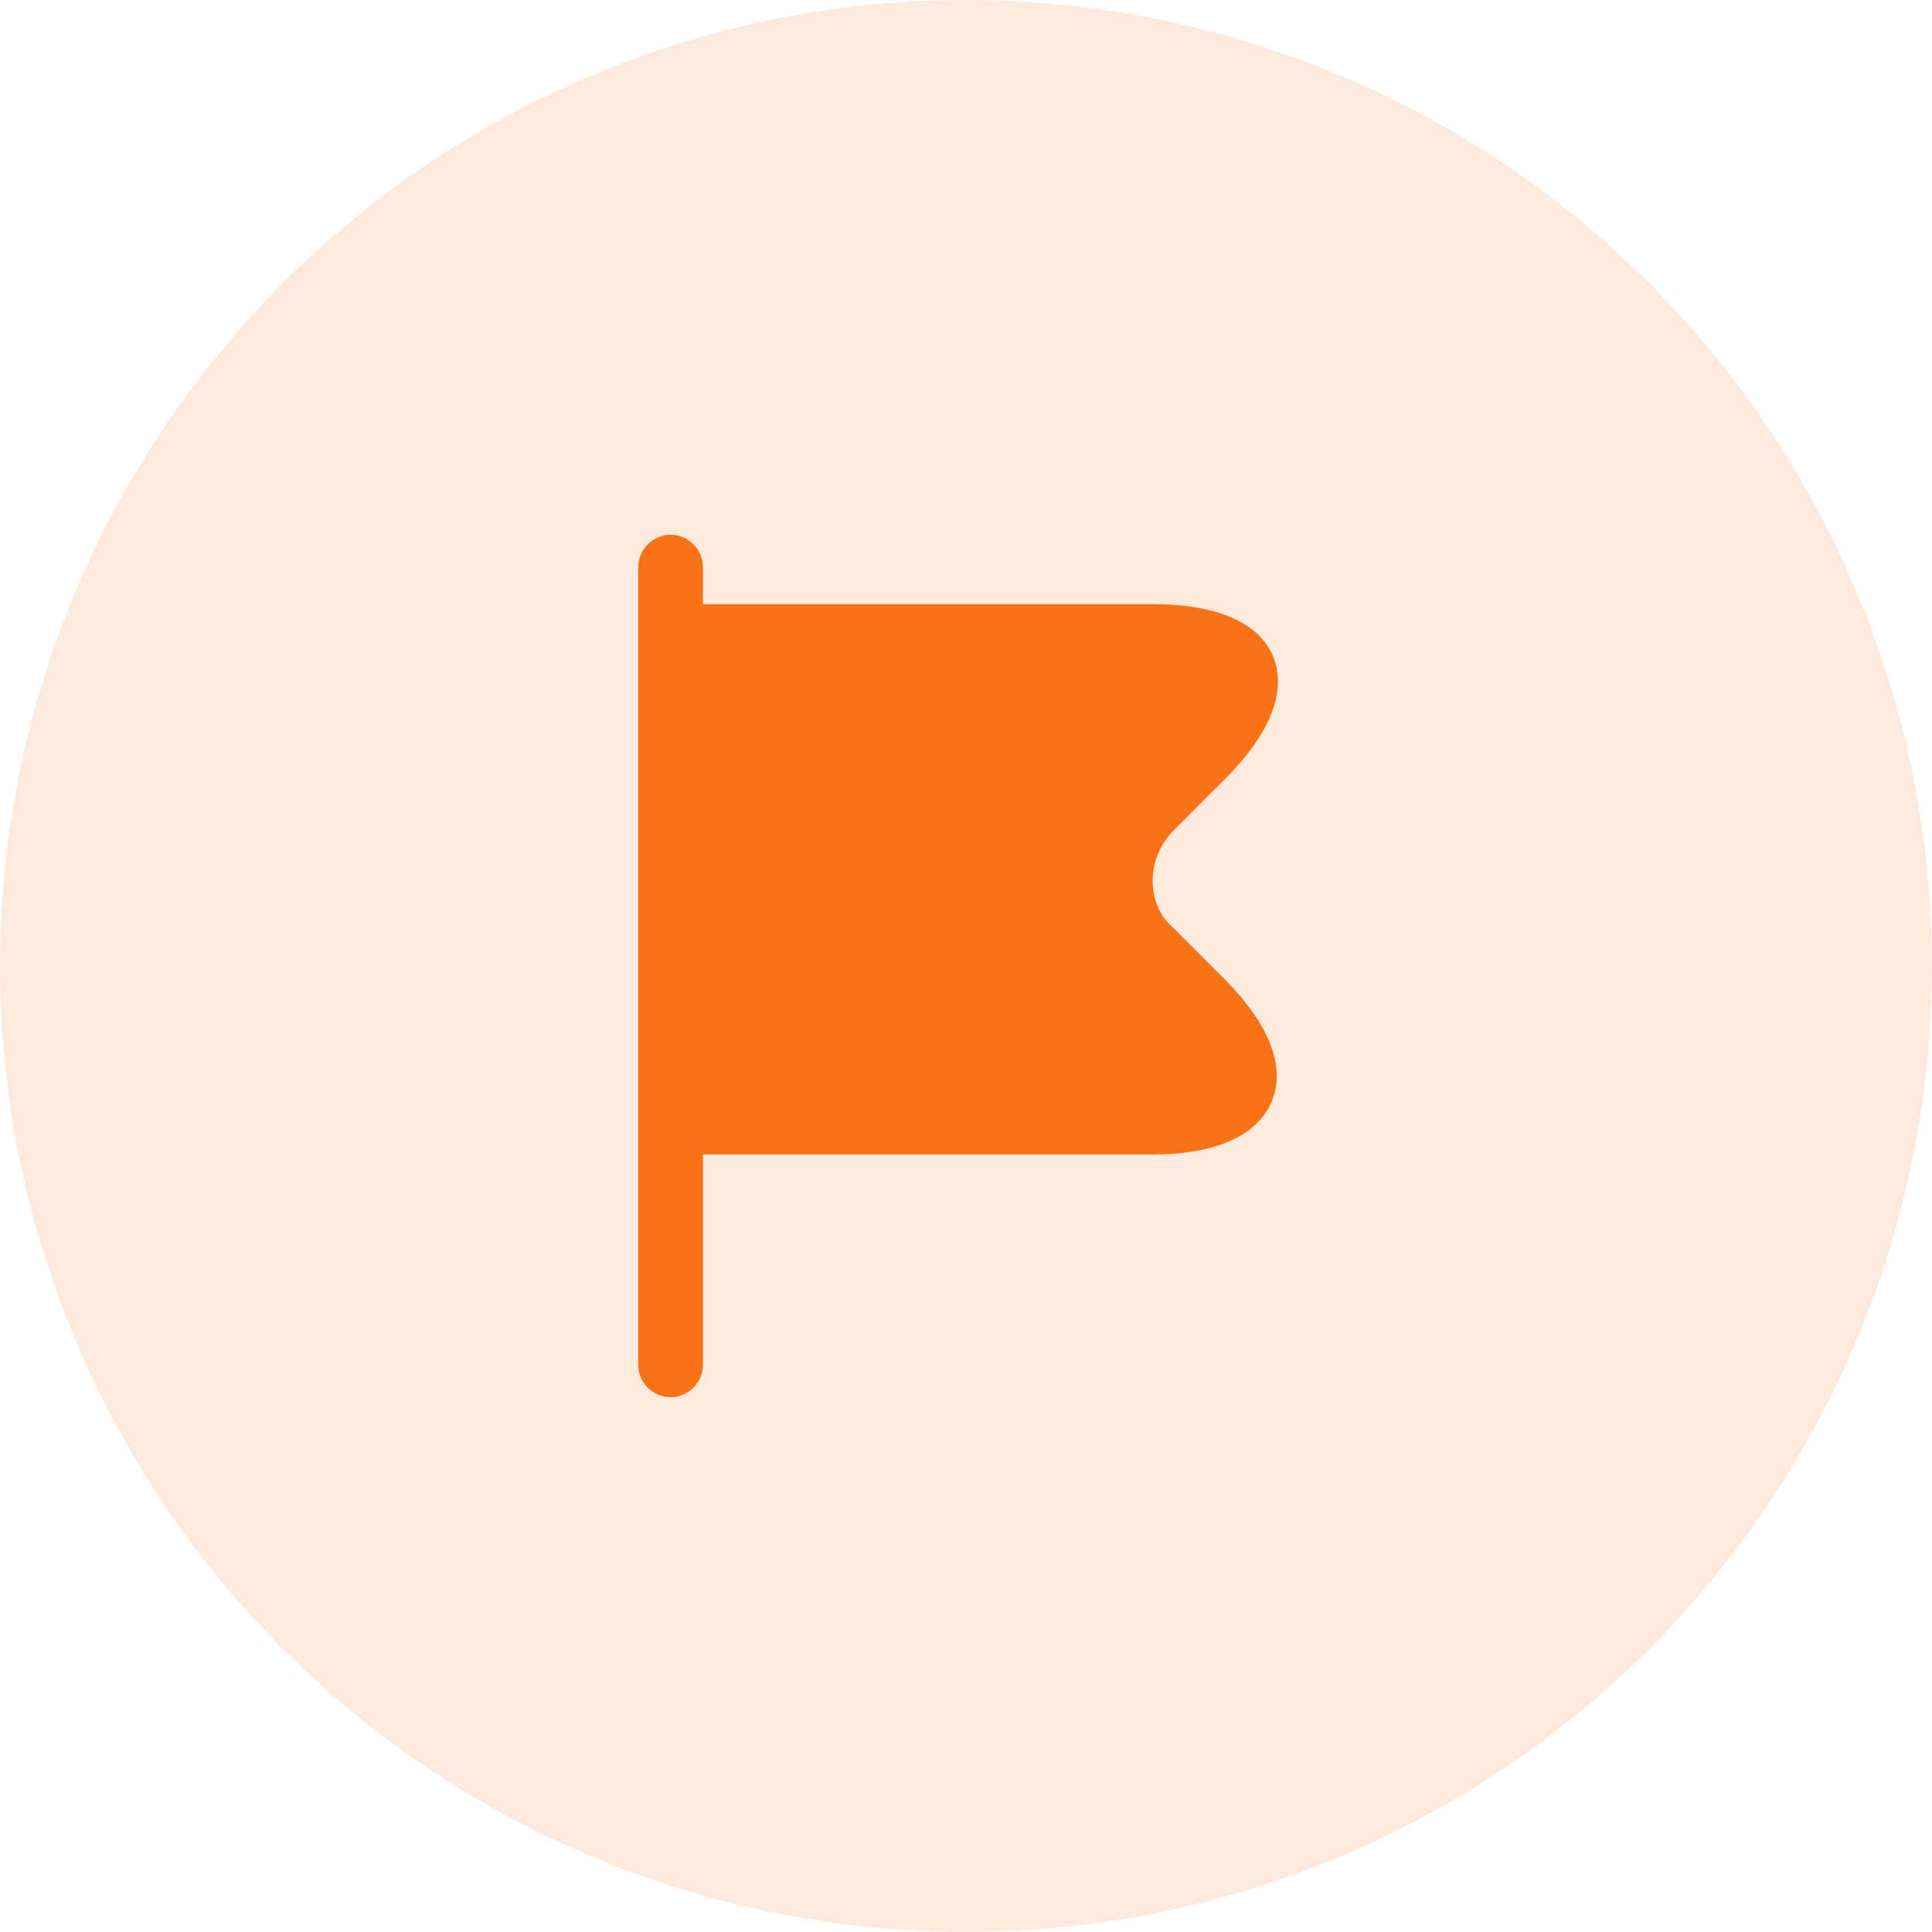
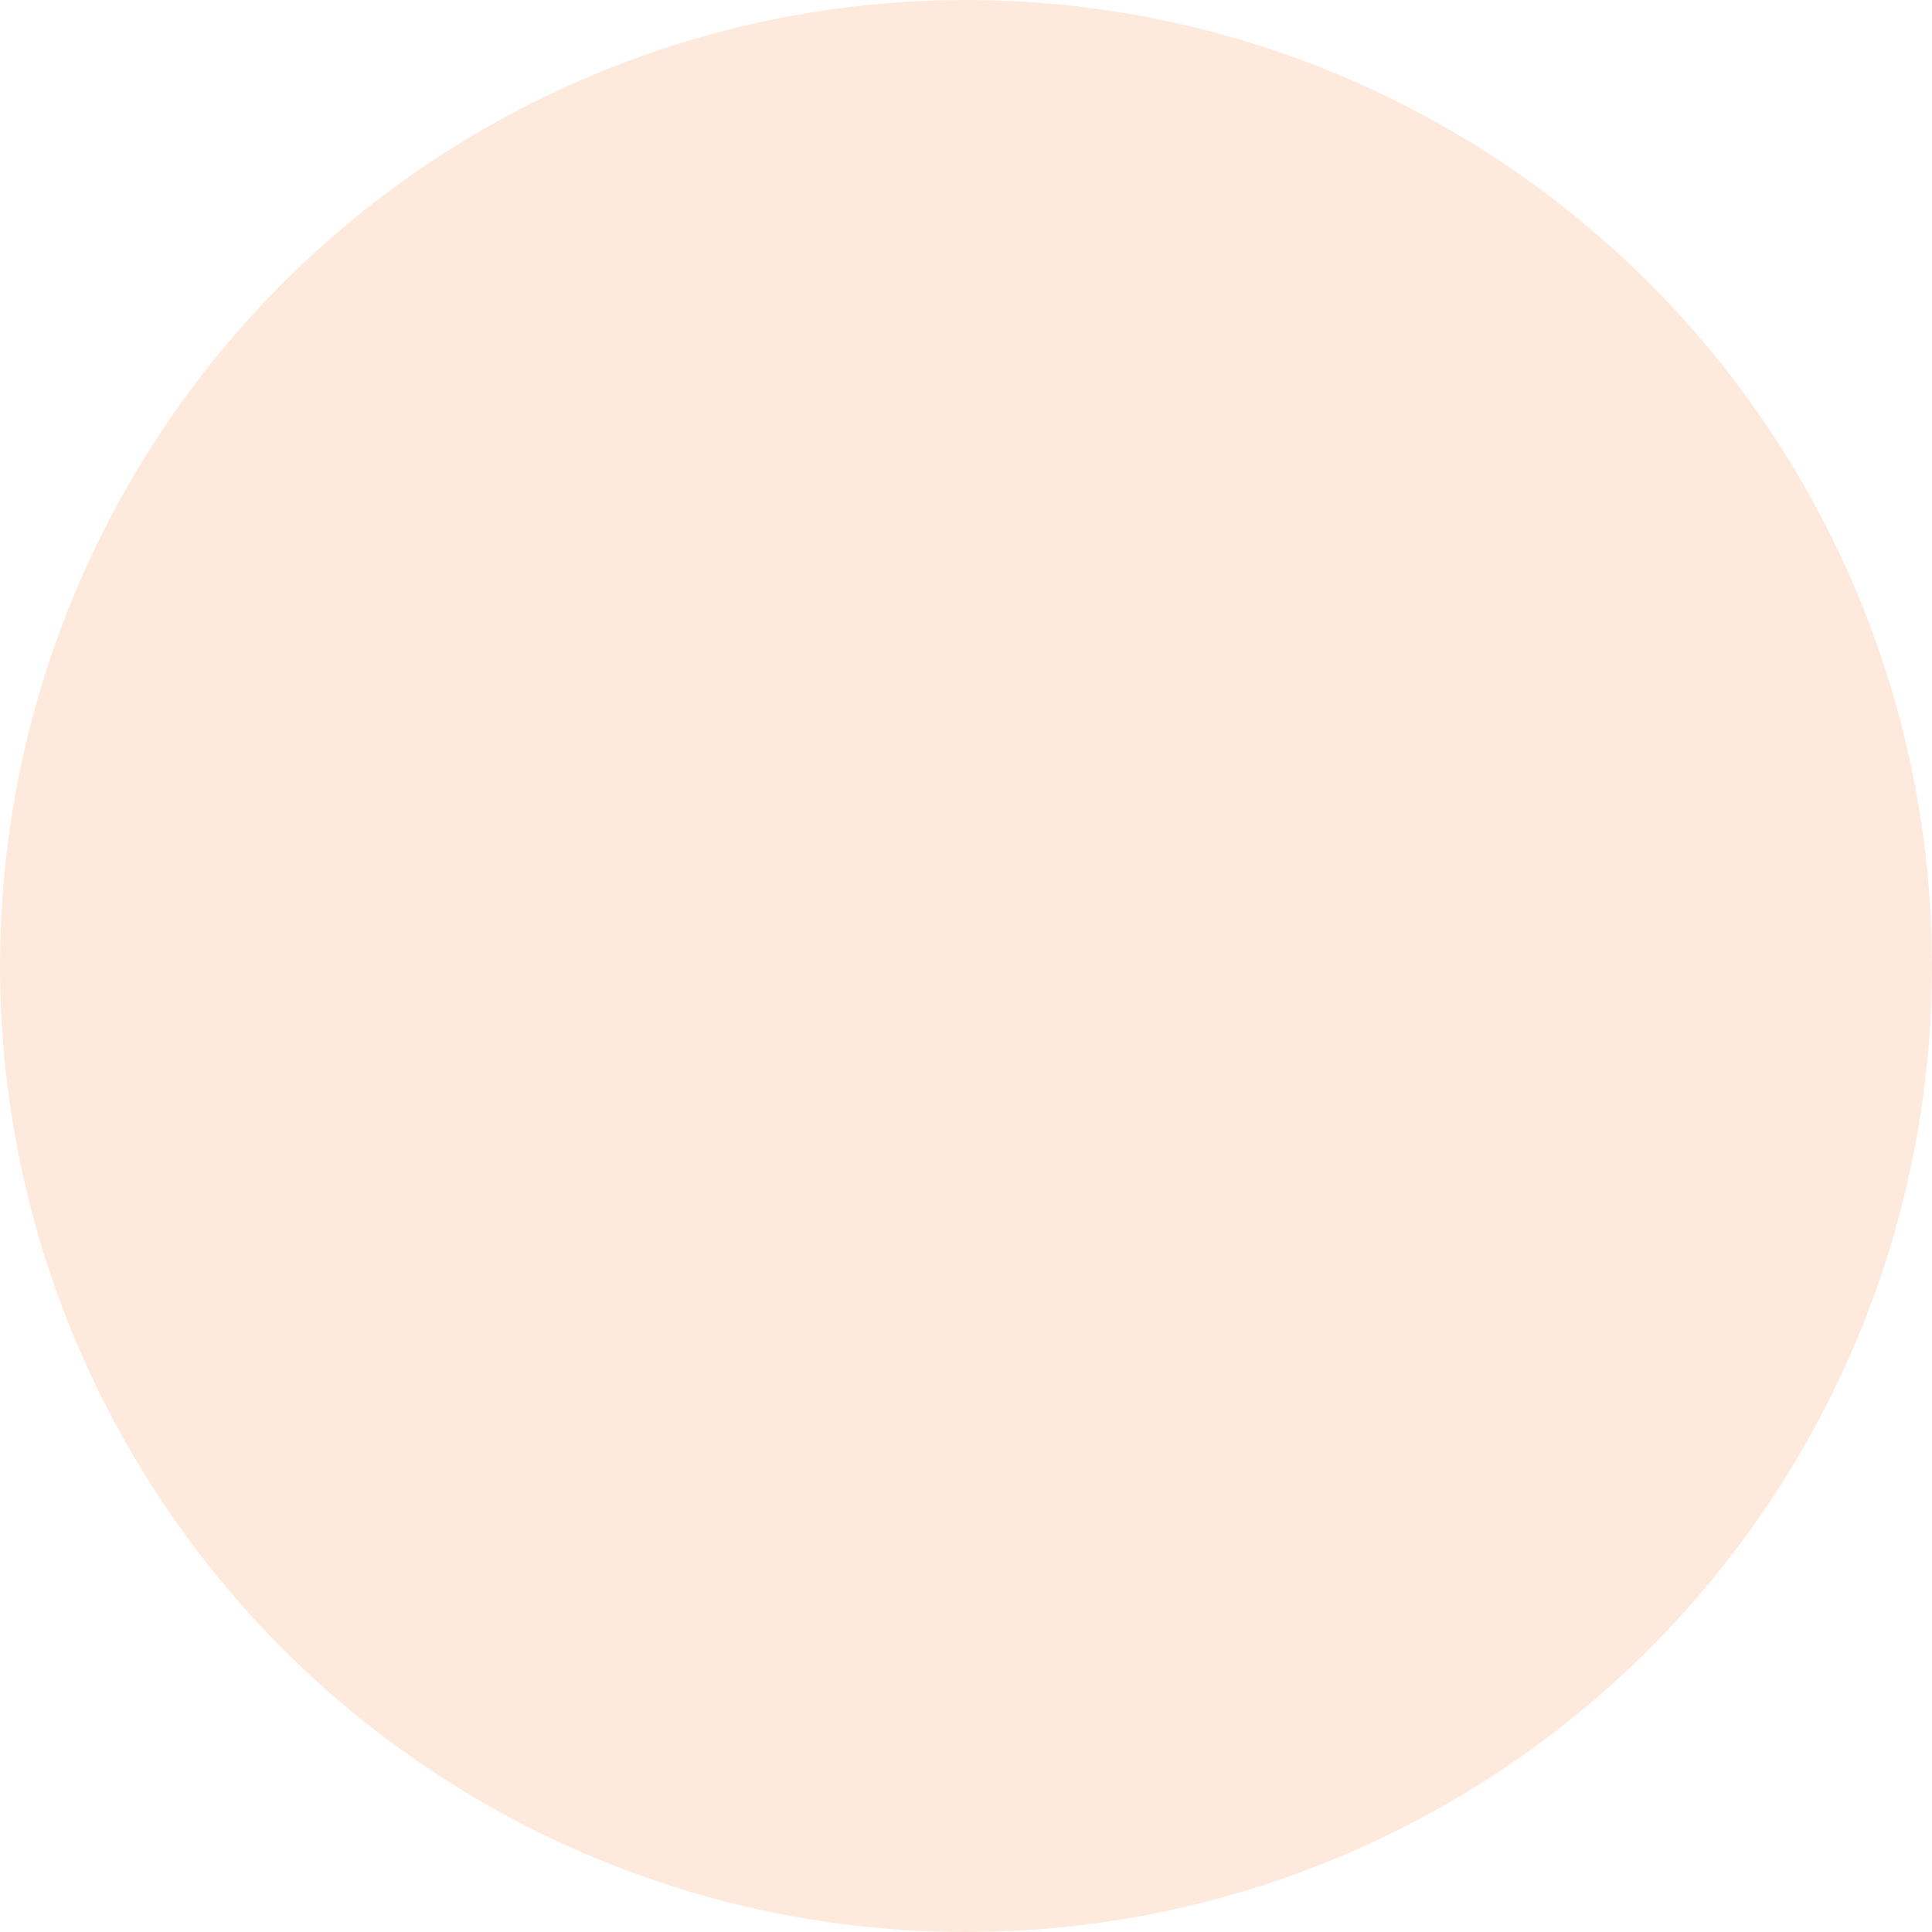
<svg xmlns="http://www.w3.org/2000/svg" width="56" height="56" viewBox="0 0 56 56" fill="none">
  <circle cx="28" cy="28" r="28" fill="#F97316" fill-opacity="0.15" />
-   <path d="M35.525 28.413L34 26.887C33.638 26.575 33.425 26.113 33.413 25.6C33.388 25.038 33.612 24.475 34.025 24.062L35.525 22.562C36.825 21.262 37.312 20.012 36.9 19.025C36.5 18.05 35.263 17.512 33.438 17.512H20.375V16.438C20.375 15.925 19.95 15.5 19.438 15.5C18.925 15.5 18.5 15.925 18.5 16.438V39.562C18.5 40.075 18.925 40.5 19.438 40.5C19.95 40.5 20.375 40.075 20.375 39.562V33.462H33.438C35.237 33.462 36.45 32.913 36.862 31.925C37.275 30.938 36.8 29.7 35.525 28.413Z" fill="#F97316" />
</svg>